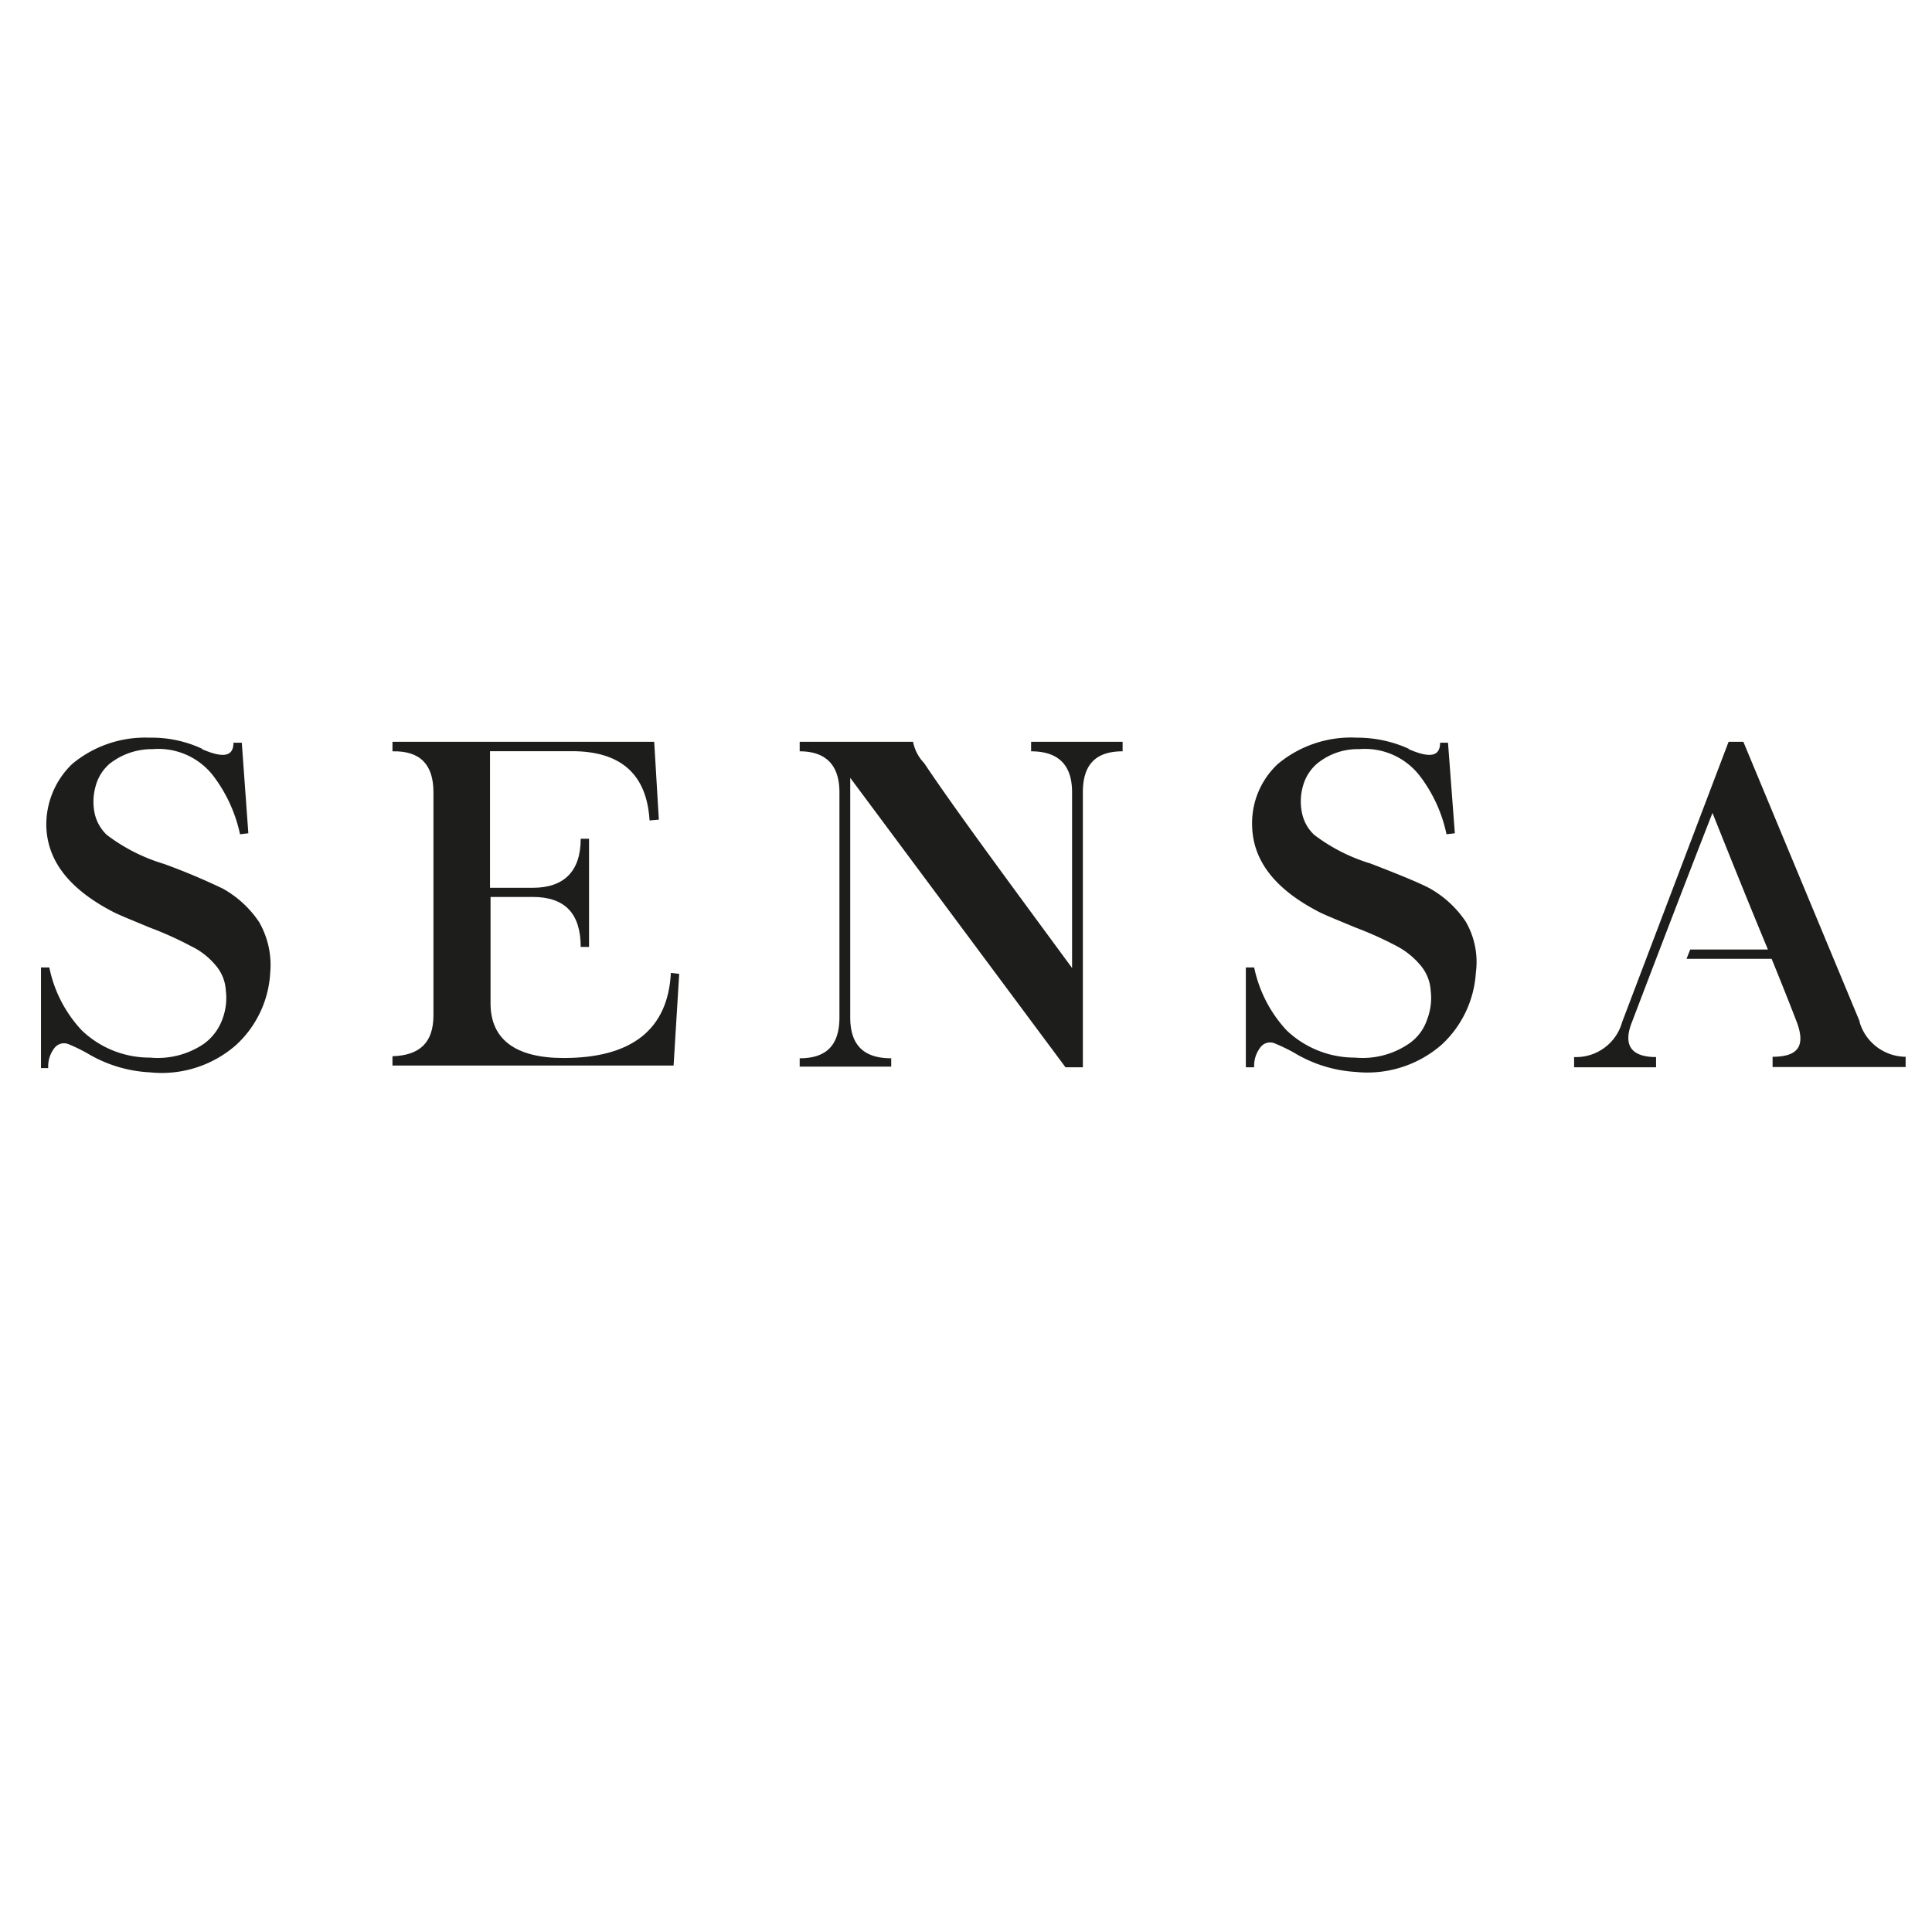
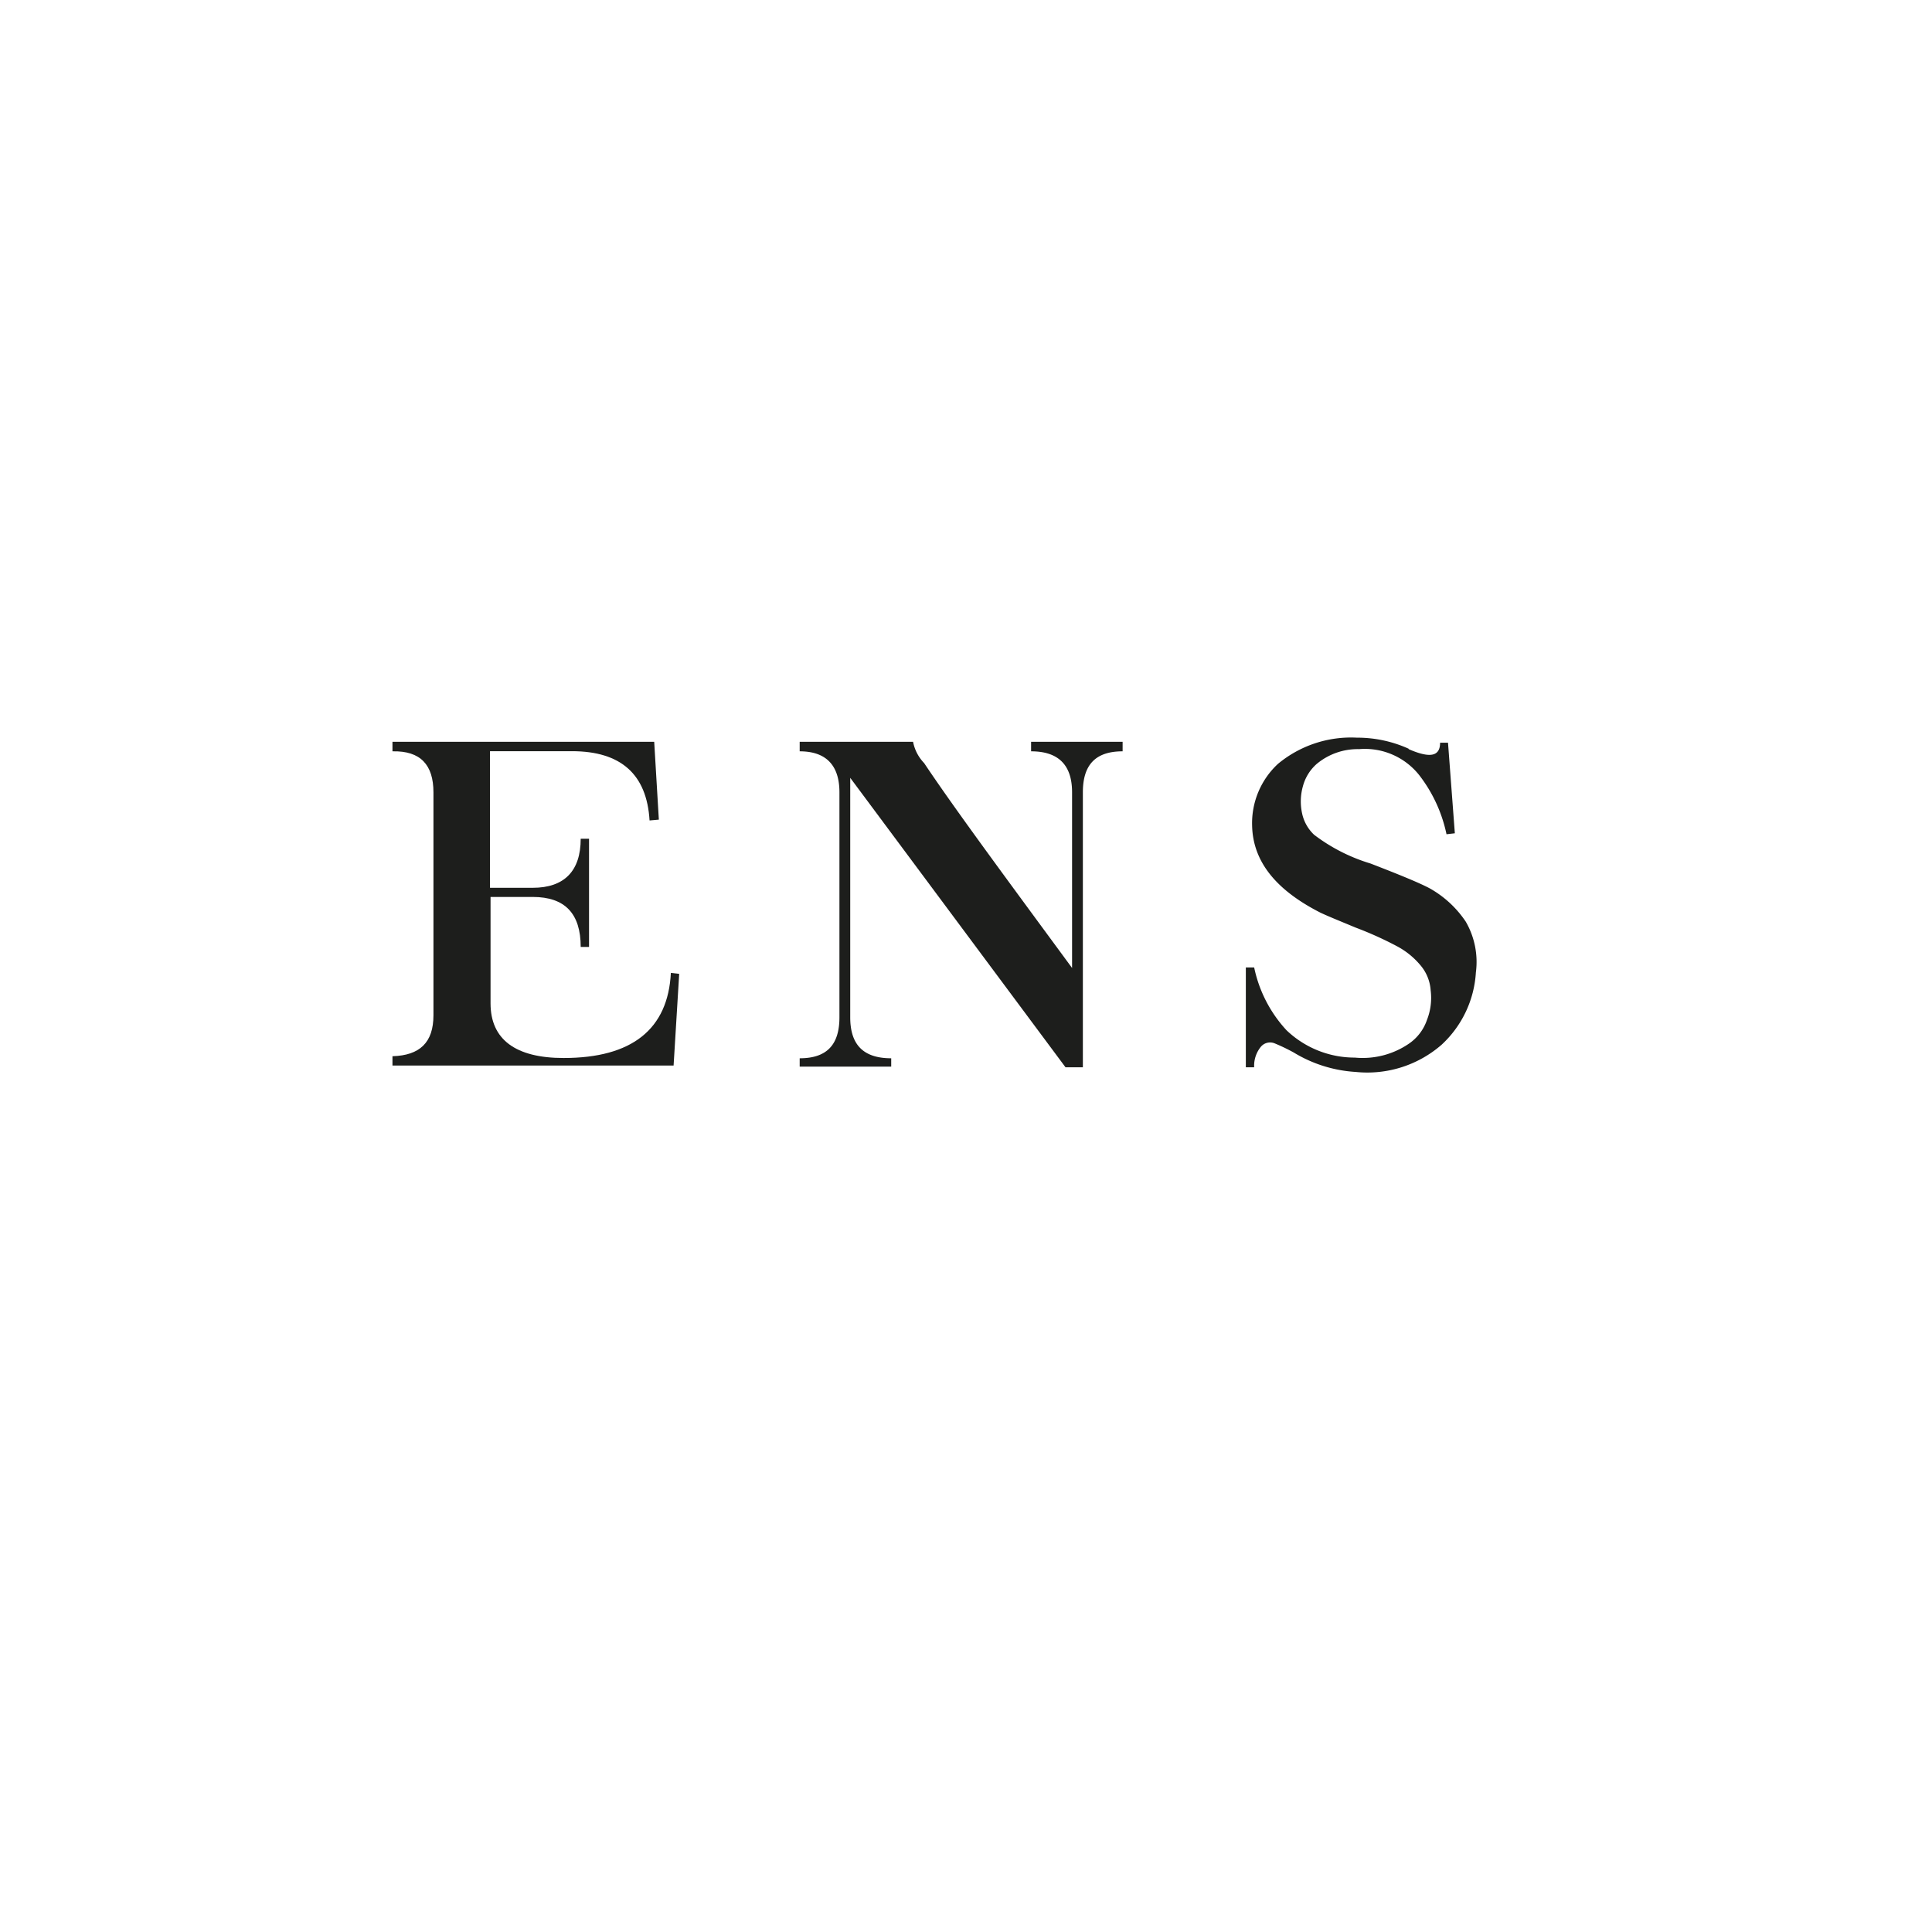
<svg xmlns="http://www.w3.org/2000/svg" viewBox="0 0 141.43 141.43">
  <defs>
    <style>.cls-1{fill:#fff;}.cls-2{fill:#1d1e1c;}</style>
  </defs>
  <g id="Fondo">
    <rect class="cls-1" width="141.43" height="141.43" />
  </g>
  <g id="Sensa">
-     <path class="cls-2" d="M14.79,54.84c1.56.68,2.3.54,2.3-.47h.61L18.18,61l-.61.07a10.76,10.76,0,0,0-2-4.33,5.08,5.08,0,0,0-4.4-1.9A5,5,0,0,0,8,55.93a3.29,3.29,0,0,0-1,1.62,4.2,4.2,0,0,0-.07,2,3.11,3.11,0,0,0,.88,1.56A13.08,13.08,0,0,0,12,63.24a46.87,46.87,0,0,1,4.33,1.82,7.72,7.72,0,0,1,2.64,2.44,6.31,6.31,0,0,1,.81,3.72,7.75,7.75,0,0,1-2.5,5.28,8.25,8.25,0,0,1-6.3,2A9.85,9.85,0,0,1,6.4,77.11,12.65,12.65,0,0,0,5,76.43a.88.88,0,0,0-1,.27,2.2,2.2,0,0,0-.47,1.49H3V70.82h.61a9.49,9.49,0,0,0,2.37,4.6,7.17,7.17,0,0,0,5,2,6,6,0,0,0,3.93-1,3.81,3.81,0,0,0,1.35-1.76,4.4,4.4,0,0,0,.27-2.16,3.08,3.08,0,0,0-.74-1.83,5.36,5.36,0,0,0-1.83-1.42,25.33,25.33,0,0,0-3-1.35c-1.15-.48-2-.82-2.57-1.09-3.31-1.69-4.94-3.79-5-6.36a6.15,6.15,0,0,1,1.9-4.53A8.34,8.34,0,0,1,10.93,54a8.76,8.76,0,0,1,3.86.81" />
    <path class="cls-2" d="M47.89,54.3,48.23,60l-.68.06c-.2-3.38-2.1-5.07-5.68-5.07h-6v10H39c2.3,0,3.51-1.22,3.51-3.59h.61v7.92h-.61c0-2.44-1.15-3.66-3.51-3.66H35.91v7.79c0,2.64,1.83,4,5.35,4,5,0,7.64-2.1,7.85-6.23l.61.07L49.31,78H28.73v-.68c2-.06,3-1,3-3V58c0-2-.94-3.05-3-3V54.3Z" />
    <path class="cls-2" d="M66.84,54.3a3.08,3.08,0,0,0,.81,1.56c2.17,3.25,5.82,8.19,10.83,15V58c0-2-1-3-3-3V54.3h6.7V55c-2,0-2.91,1-2.91,3V78.13H78L62.24,56.94V74.47c0,2,.95,3,3,3v.61h-6.7v-.61c2,0,2.91-1,2.91-3V58c0-2-1-3-2.91-3V54.3Z" />
    <path class="cls-2" d="M103.12,54.84c1.56.68,2.3.54,2.3-.47H106L106.5,61l-.61.07a10.63,10.63,0,0,0-2-4.33,5.08,5.08,0,0,0-4.4-1.9,4.68,4.68,0,0,0-3.11,1.09,3.3,3.3,0,0,0-1,1.62,4.09,4.09,0,0,0-.06,2,3,3,0,0,0,.88,1.56,13,13,0,0,0,4.12,2.1c2.1.81,3.59,1.42,4.34,1.82a7.72,7.72,0,0,1,2.64,2.44,5.89,5.89,0,0,1,.74,3.72,7.84,7.84,0,0,1-2.5,5.28,8.27,8.27,0,0,1-6.3,2,9.85,9.85,0,0,1-4.53-1.42,13.55,13.55,0,0,0-1.42-.68.88.88,0,0,0-1,.27,2.2,2.2,0,0,0-.48,1.49h-.61V70.82h.61a9.66,9.66,0,0,0,2.37,4.6,7.22,7.22,0,0,0,5,2,6,6,0,0,0,3.93-1,3.45,3.45,0,0,0,1.35-1.76,4.4,4.4,0,0,0,.27-2.16,3.15,3.15,0,0,0-.74-1.83,5.75,5.75,0,0,0-1.76-1.42,26.1,26.1,0,0,0-3-1.35c-1.15-.48-2-.82-2.57-1.09-3.32-1.69-4.94-3.79-5-6.36a5.92,5.92,0,0,1,1.89-4.53A8.37,8.37,0,0,1,99.33,54a9.12,9.12,0,0,1,3.79.81" />
-     <path class="cls-2" d="M136.15,74.81,127.62,54.3h-1.08l-7.79,20.51a3.5,3.5,0,0,1-3.52,2.57v.75h6v-.75c-1.83,0-2.44-.88-1.76-2.57,0,0,3.45-9.07,5.89-15.3,1.22,3.05,2.77,6.91,4.06,10h-5.69l-.27.68h6.23c1.08,2.64,1.83,4.6,1.83,4.6.67,1.76.13,2.57-1.76,2.57v.75h9.74v-.75a3.55,3.55,0,0,1-3.38-2.57" />
  </g>
</svg>